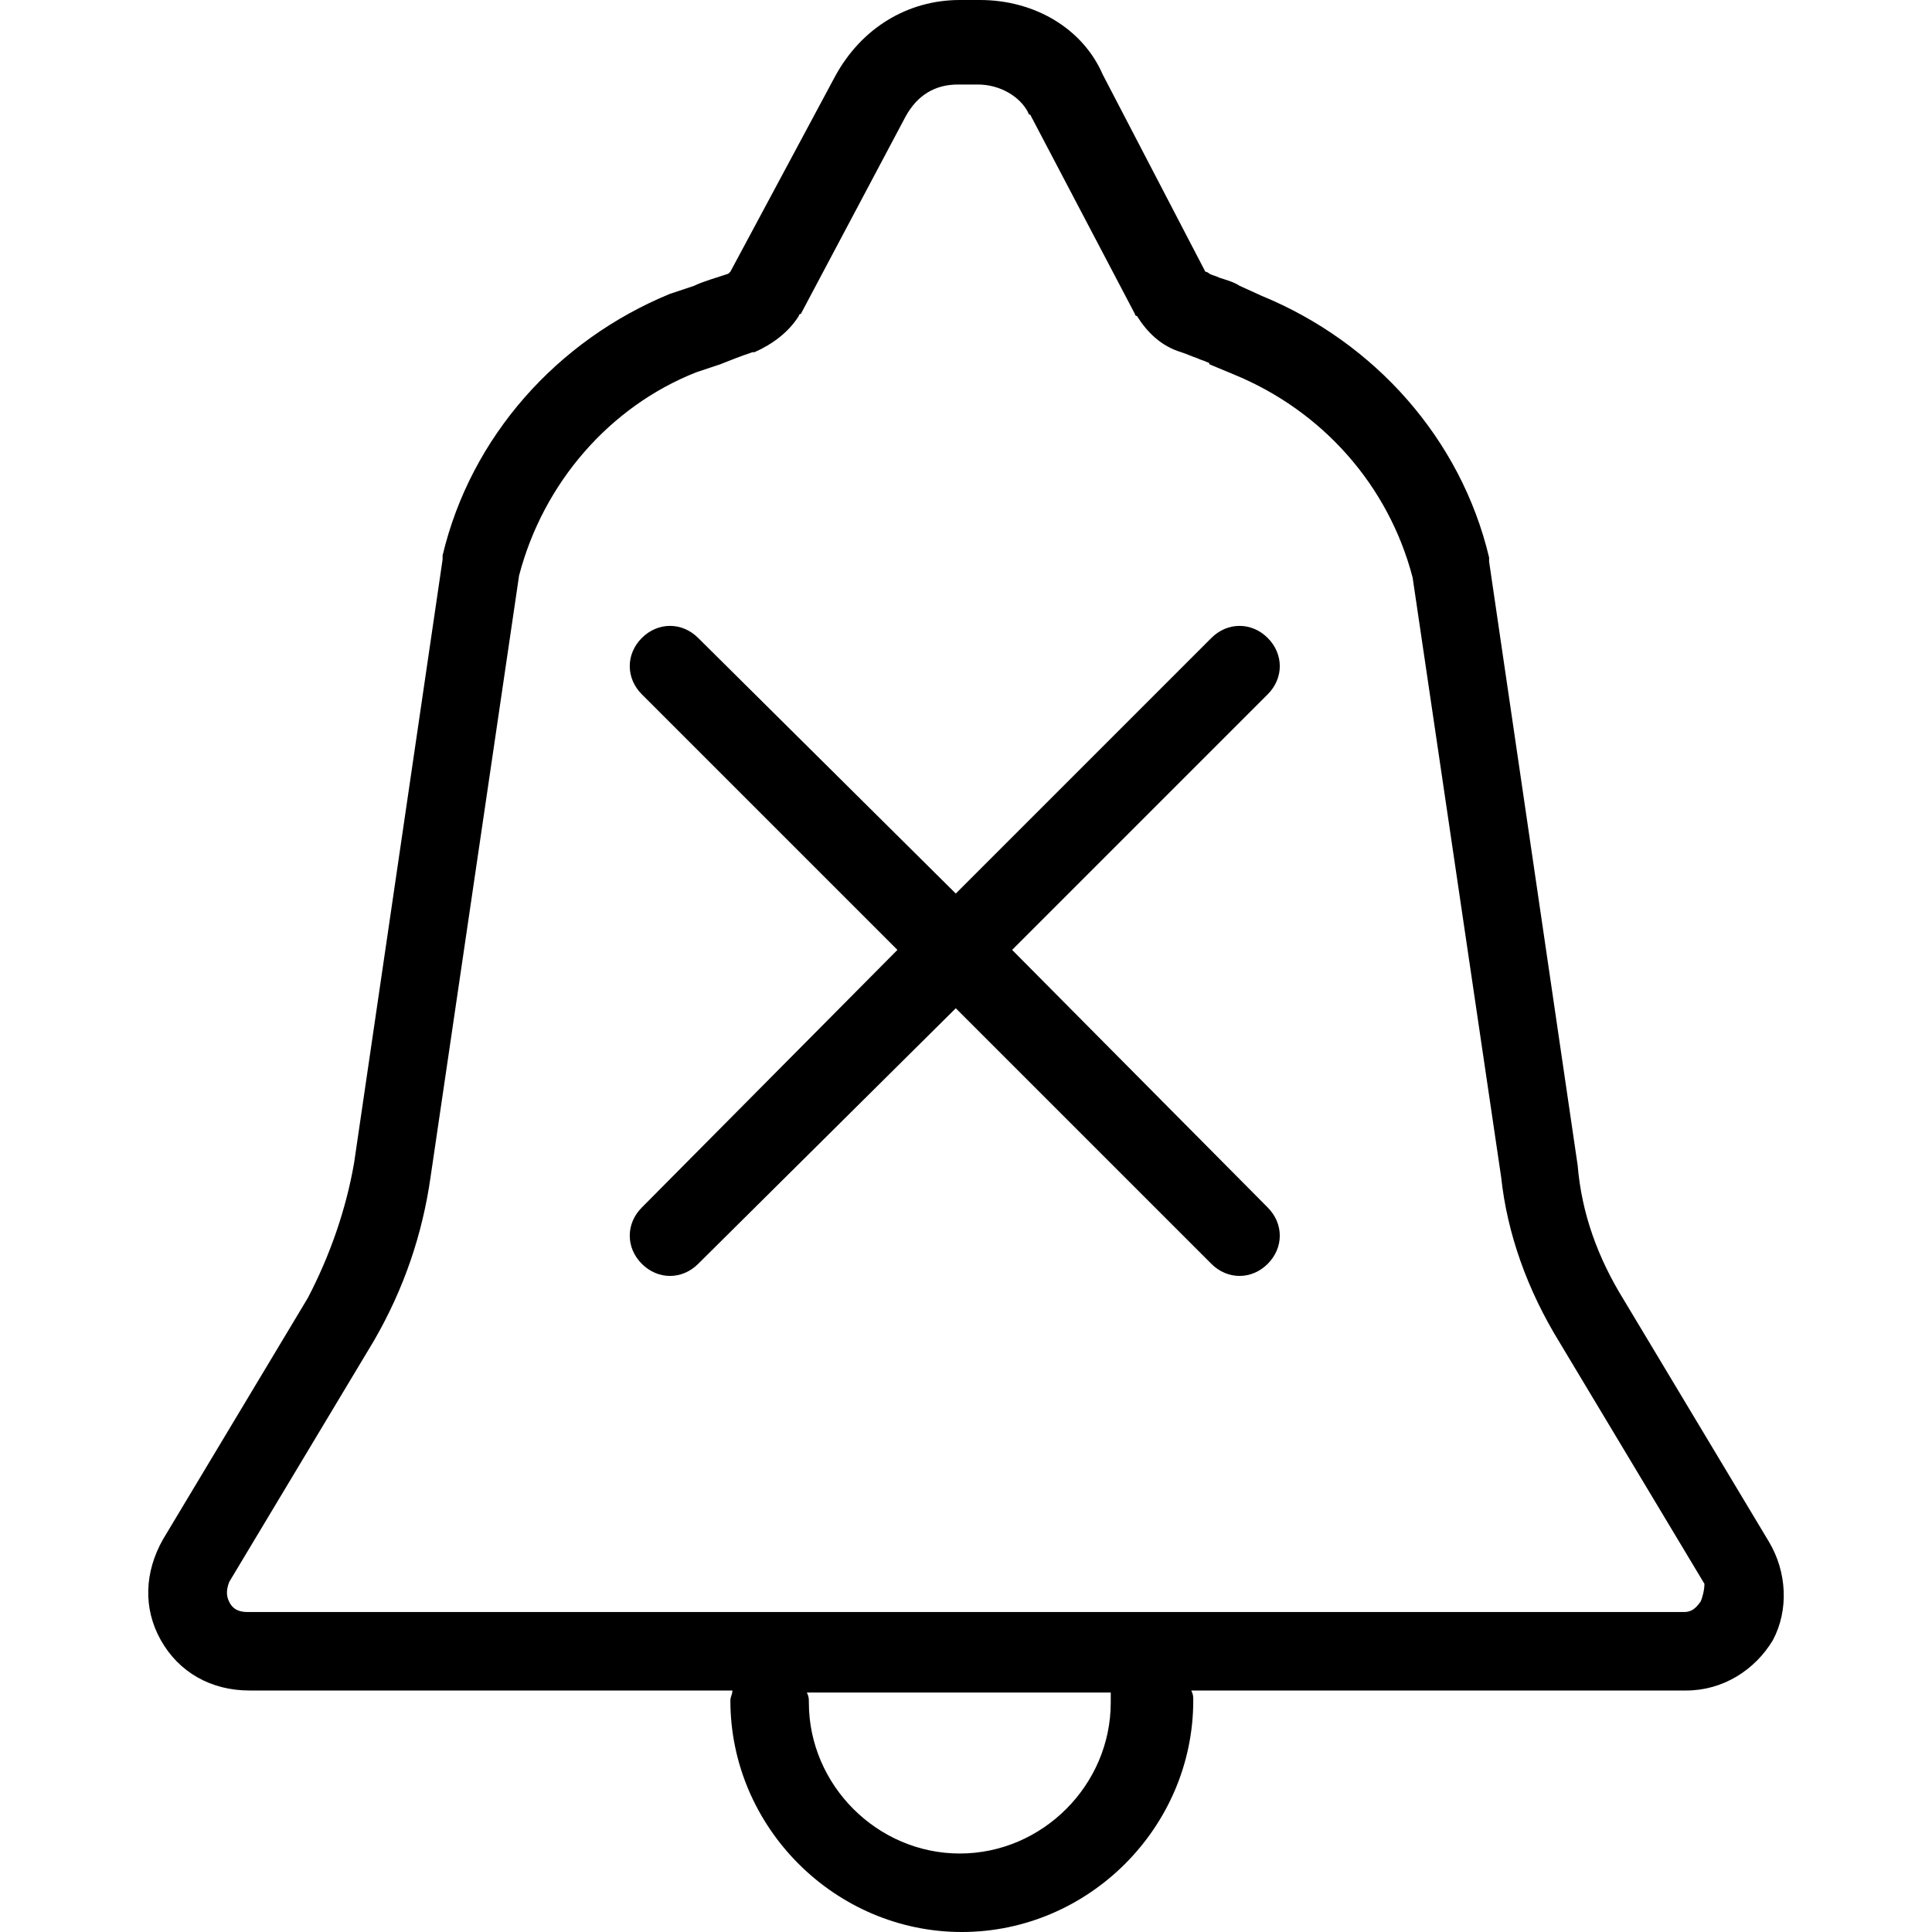
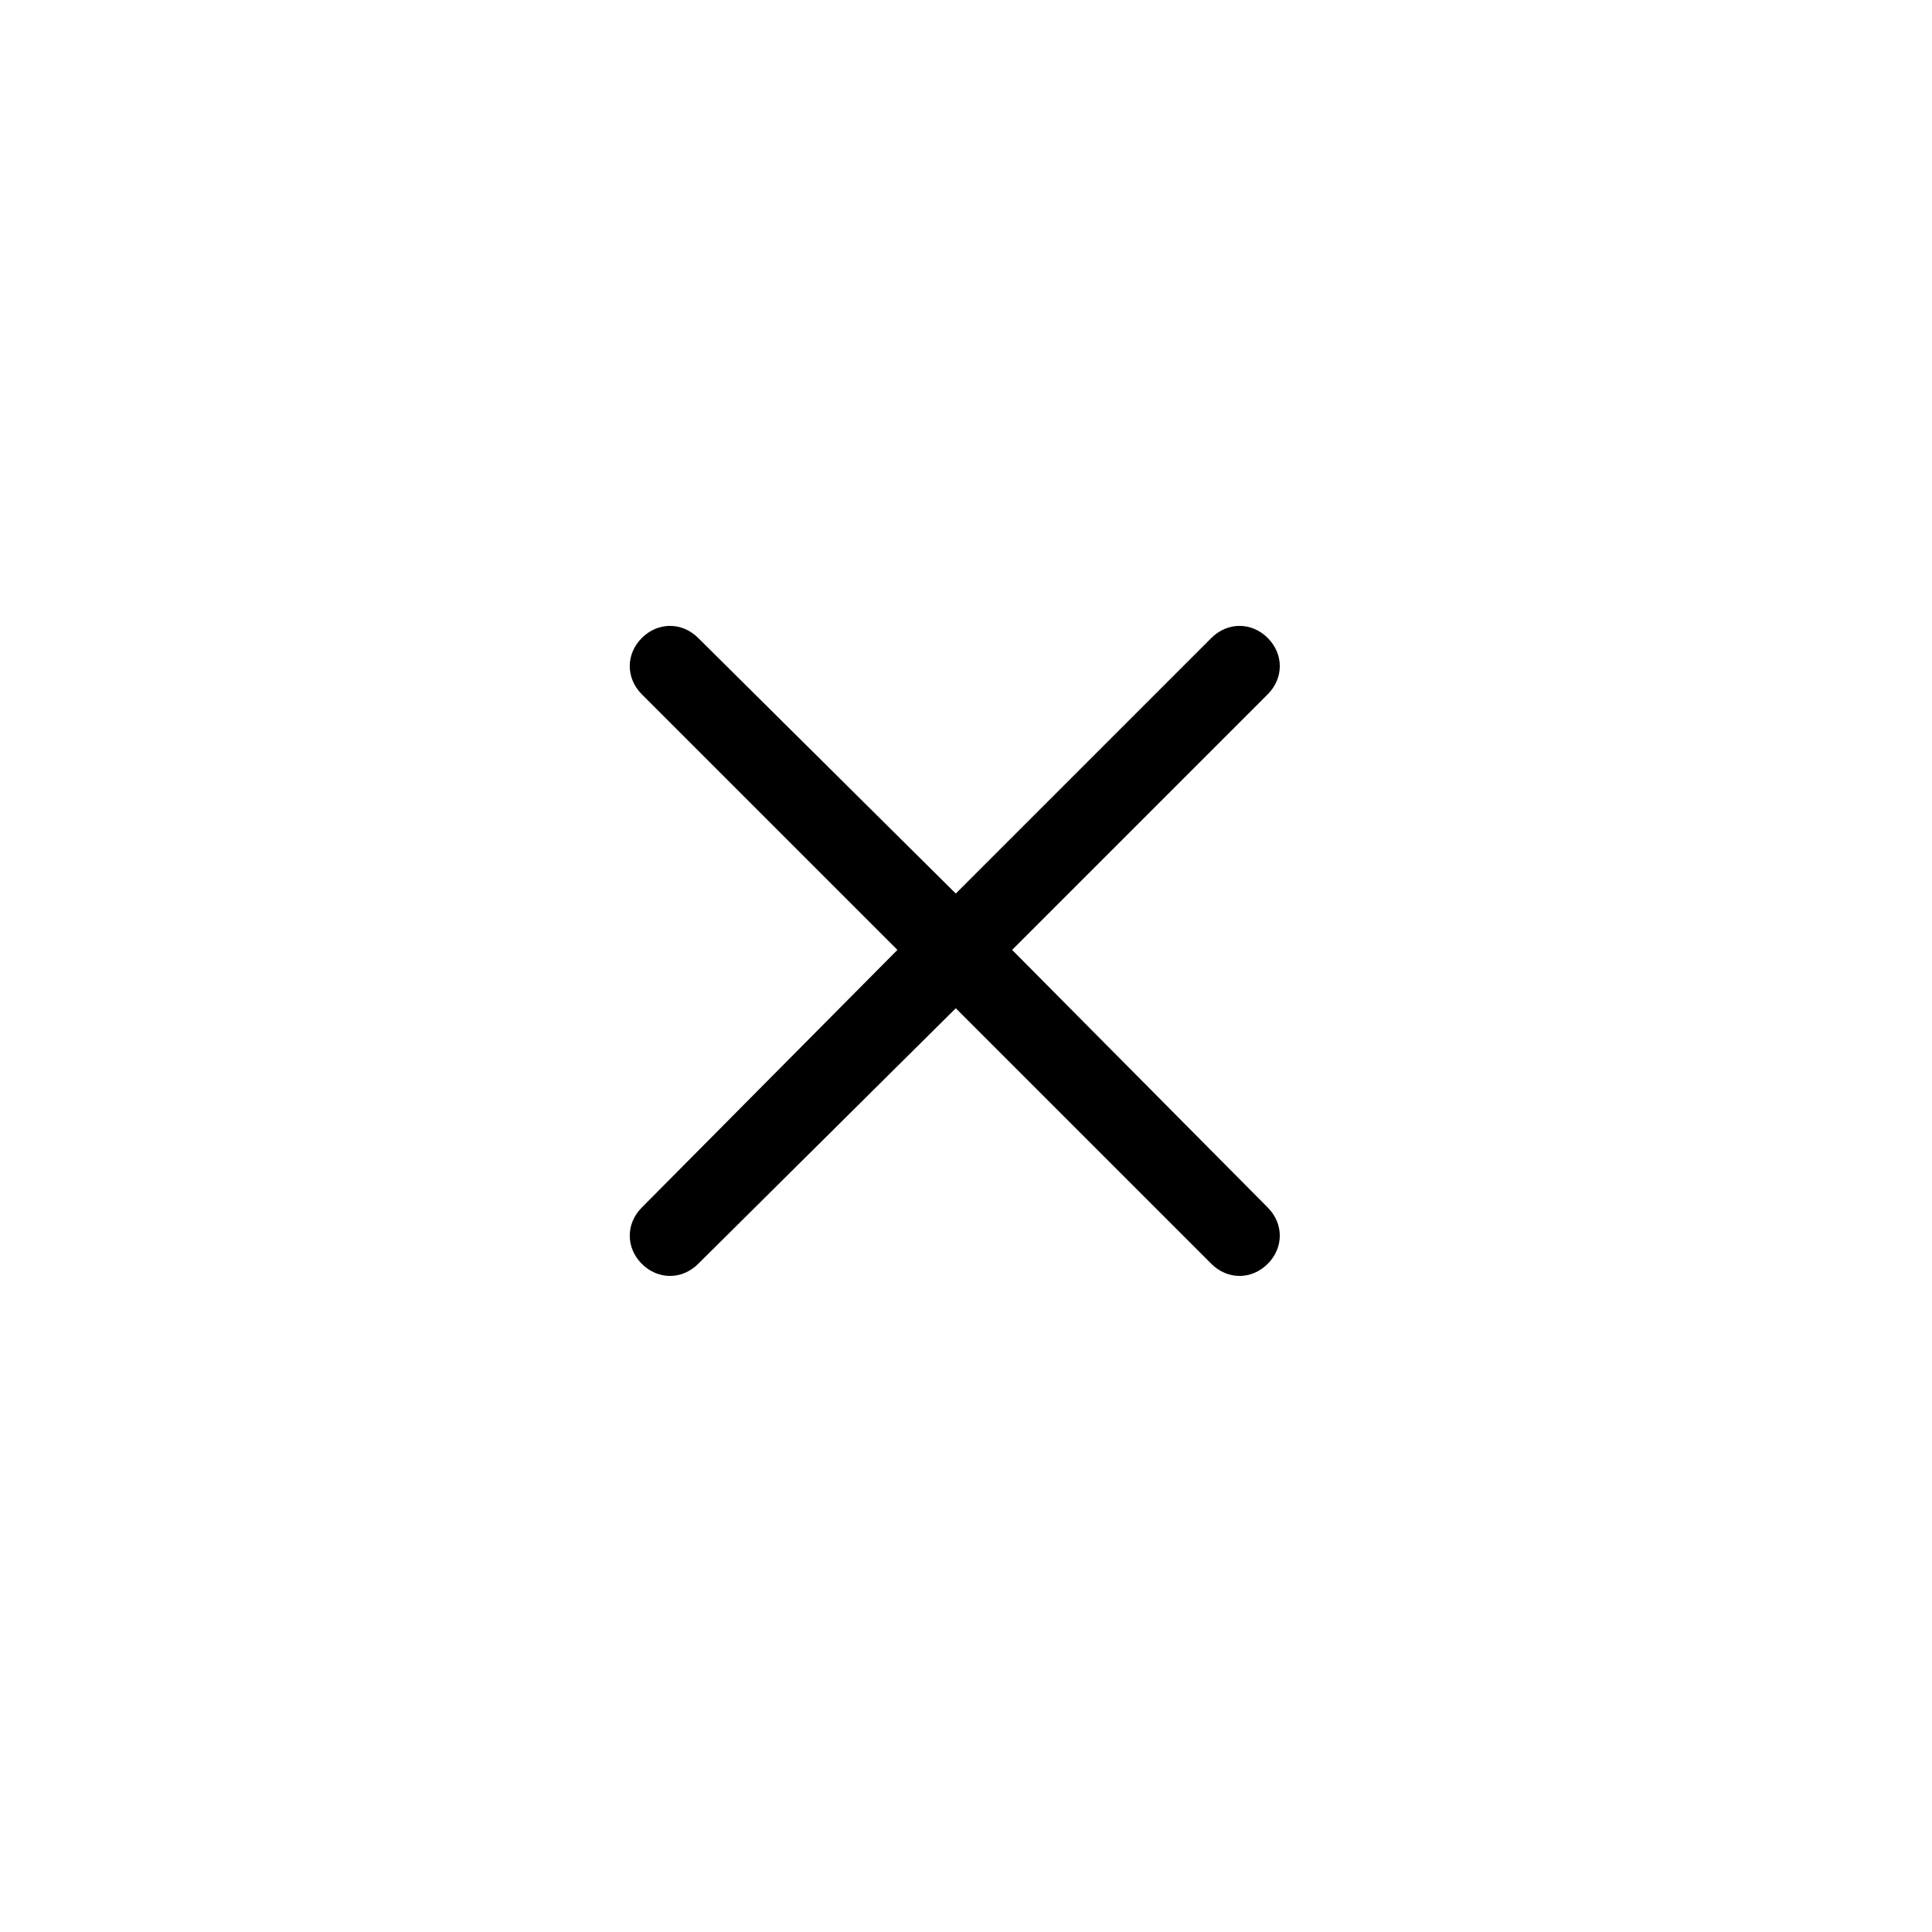
<svg xmlns="http://www.w3.org/2000/svg" fill="#000000" height="800px" width="800px" version="1.1" id="Layer_1" viewBox="0 0 384 384" xml:space="preserve">
  <g>
    <g>
      <g>
        <path d="M251.969,126.8c-3.2-3.2-8-3.2-11.2,0l-50.8,50.8l-51.2-50.8c-3.2-3.2-8-3.2-11.2,0c-3.2,3.2-3.2,8,0,11.2l50.8,50.8     l-50.8,51.2c-3.2,3.2-3.2,8,0,11.2c1.6,1.6,3.6,2.4,5.6,2.4s4-0.8,5.6-2.4l51.2-50.8l50.8,50.8c1.6,1.6,3.6,2.4,5.6,2.4     s4-0.8,5.6-2.4c3.2-3.2,3.2-8,0-11.2l-50.8-51.2l50.8-50.8C255.169,134.8,255.169,130,251.969,126.8z" />
-         <path d="M351.569,306.4l-28.8-48c-5.2-8.4-8.4-17.2-9.2-26.8l-17.6-120c0-0.4,0-0.4,0-0.8c-5.6-23.6-22.8-42.8-45.2-52l-4.4-2     c-1.2-0.8-2.8-1.2-4-1.6c-0.8-0.4-1.2-0.4-2-0.8c-0.4-0.4-0.8-0.4-0.8-0.4l-20.4-39.2c-4-9.2-13.6-14.8-24.4-14.8h-4     c-10.4,0-19.6,5.6-24.8,15.2l-20.8,38.8l-0.4,0.4c-2.4,0.8-5.2,1.6-6.8,2.4l-4.8,1.6c-22.4,9.2-39.6,28.4-45.2,52     c0,0.4,0,0.4,0,0.8l-17.6,120c-1.6,9.2-4.8,18.4-9.2,26.8l-28.8,48c-3.6,6.4-4,13.6-0.4,20c3.6,6.4,10,10,17.6,10h96     c0,0.8-0.4,1.2-0.4,2c0,25.2,20.8,46,46,46s46-20.8,46-46c0-0.8,0-1.2-0.4-2h98.4c7.2,0,13.6-4,17.2-10     C355.569,320,355.169,312.4,351.569,306.4z M220.769,338.4c0,16.4-13.6,30-30,30c-16.4,0-30-13.6-30-30c0-0.8,0-1.2-0.4-2h60.4     C220.769,337.2,220.769,337.6,220.769,338.4z M337.969,318.4c-0.4,0.4-1.2,2-3.2,2h-285.6c-2.4,0-3.2-1.2-3.6-2     c-0.4-0.8-0.8-2,0-4l28.8-48c6-10.4,9.6-21.2,11.2-32.4l17.6-119.6c4.8-18.4,18-33.6,35.2-40.4l4.8-1.6c2-0.8,4-1.6,6.4-2.4h0.4     c3.6-1.6,6.8-4,8.8-7.2c0,0,0-0.4,0.4-0.4l20.8-39.2c2.4-4.4,6-6.4,10.4-6.4h4c4.4,0,8.4,2.4,10,5.6c0,0,0,0.4,0.4,0.4l20.8,39.6     c0,0,0,0.4,0.4,0.4c2,3.2,4.8,6,8.8,7.2c1.2,0.4,2,0.8,3.2,1.2c0.8,0.4,1.2,0.4,2,0.8c0,0,0.4,0,0.4,0.4l4.8,2     c17.6,7.2,30.8,22,35.6,40.4l17.6,119.2c1.2,11.2,5.2,22.4,11.6,32.8l28.8,48C338.769,316,338.369,317.6,337.969,318.4z" />
      </g>
    </g>
  </g>
</svg>